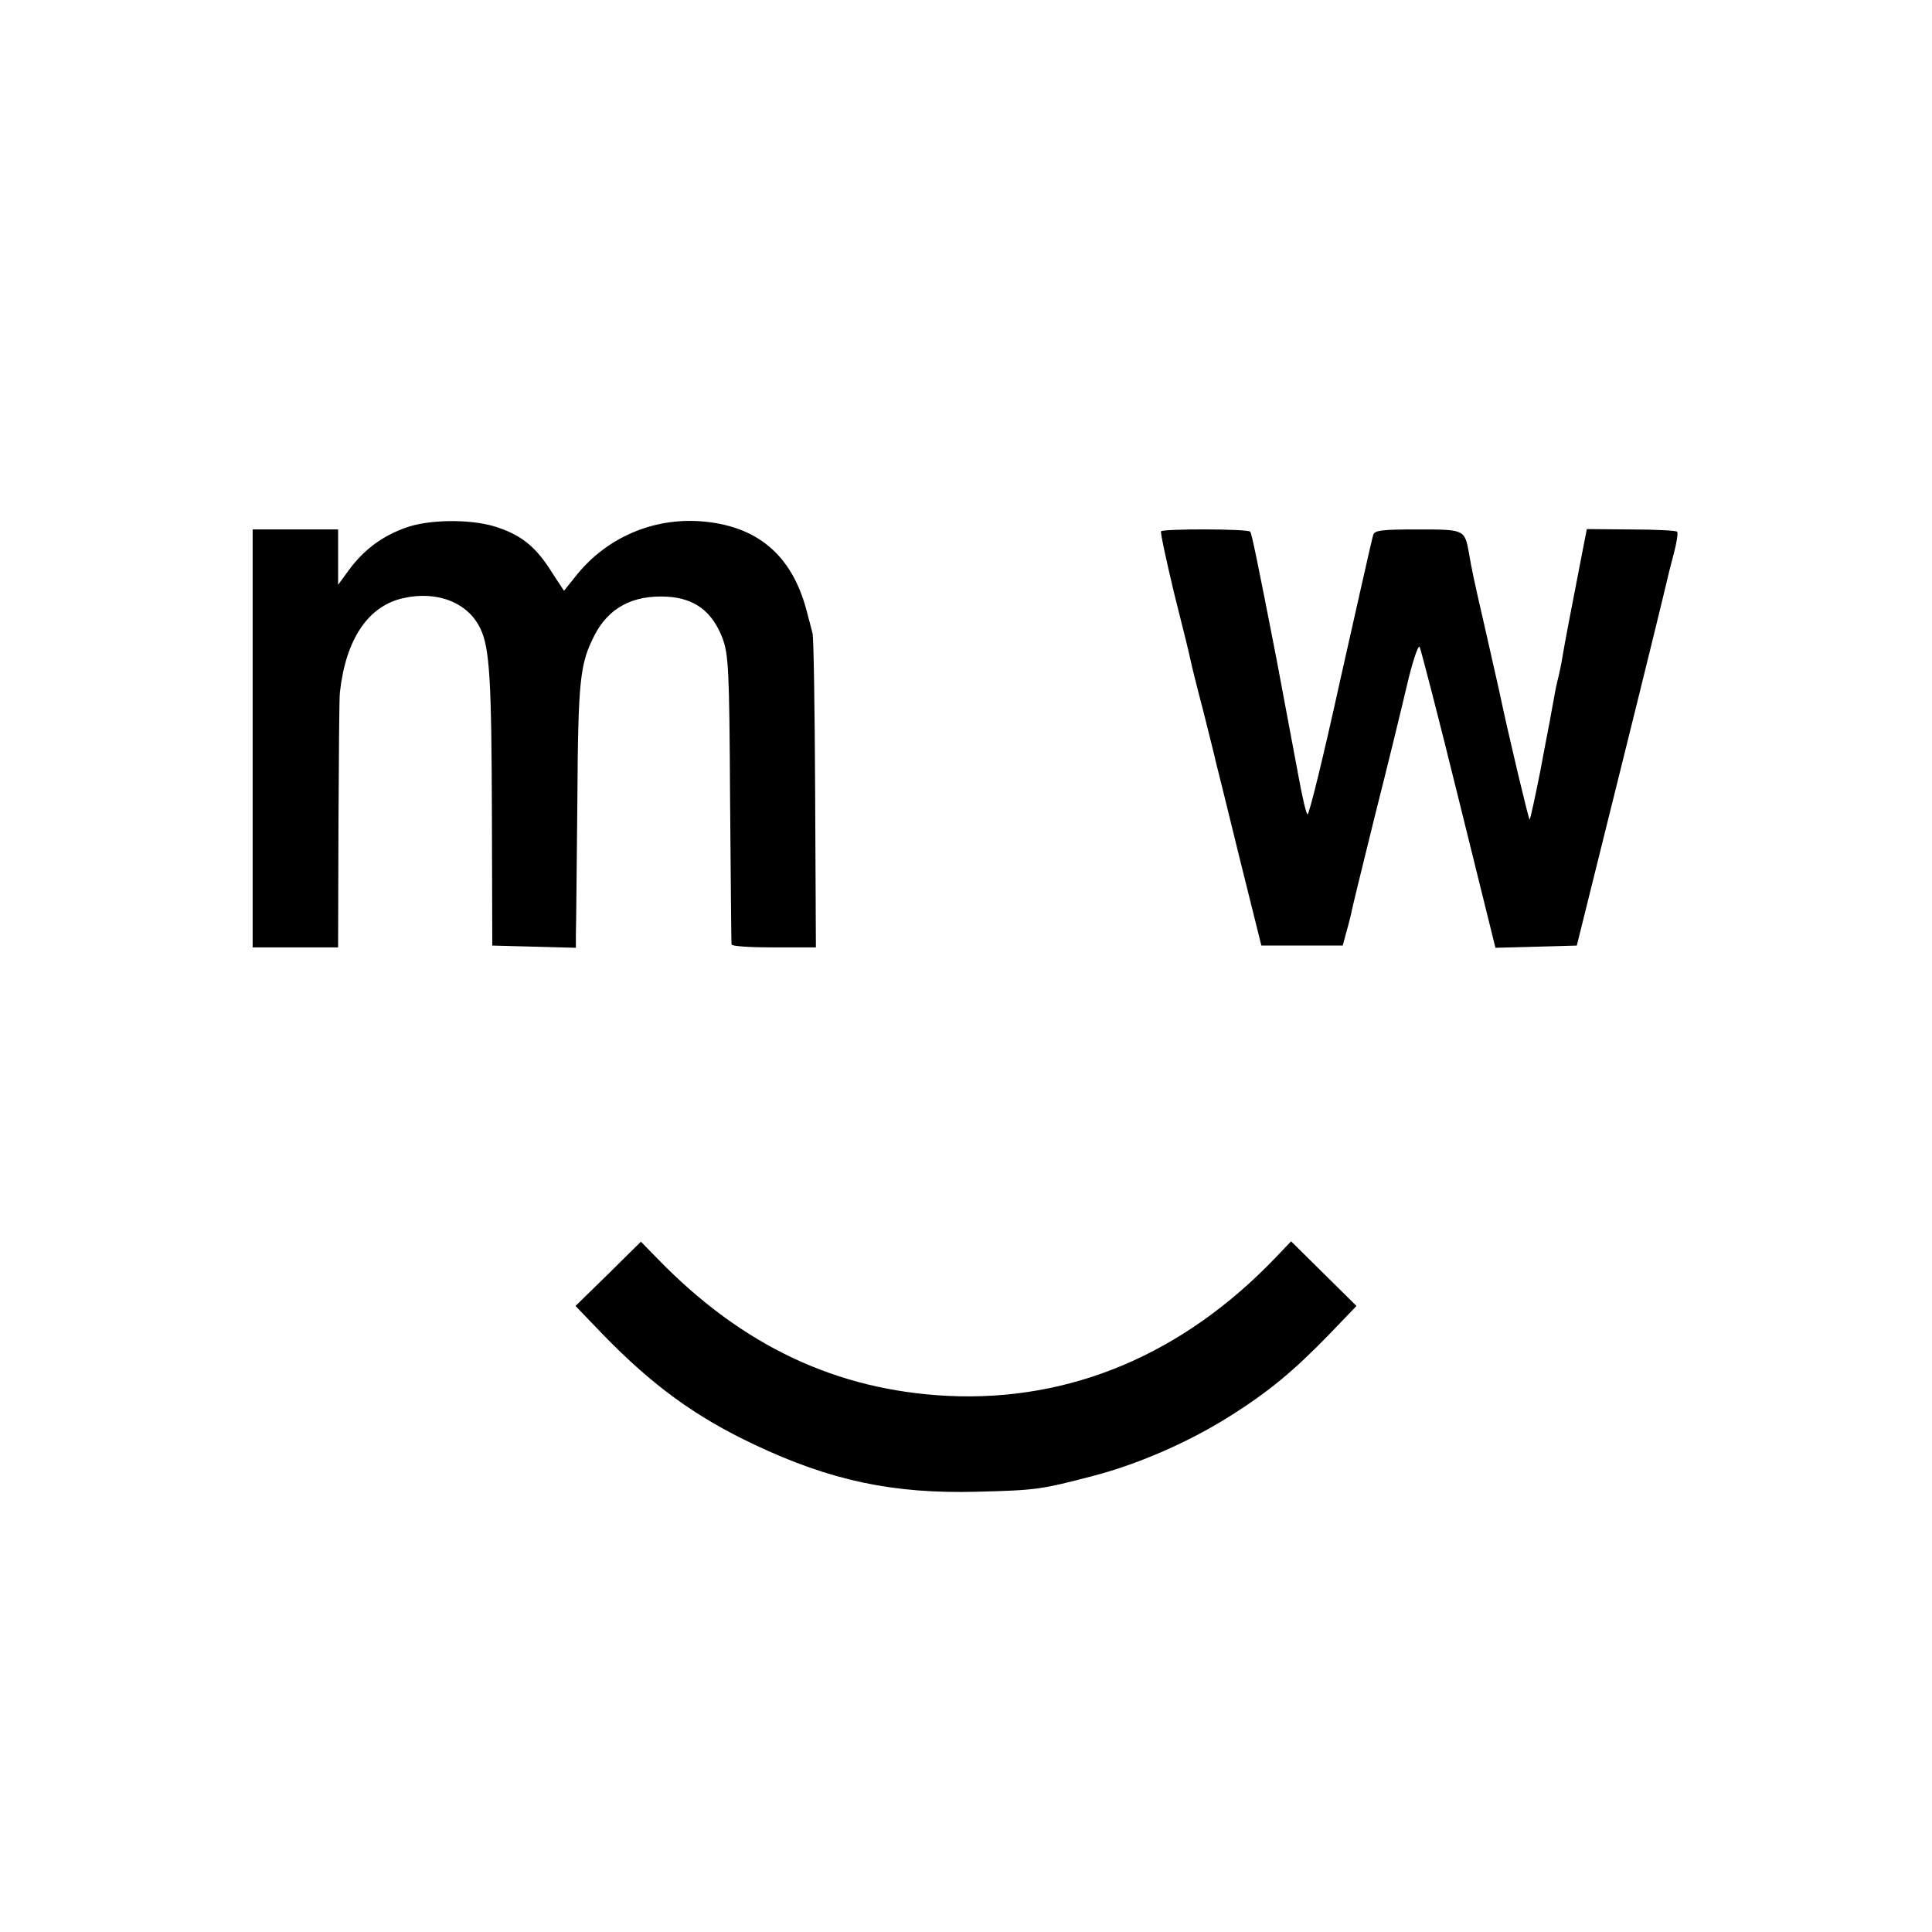
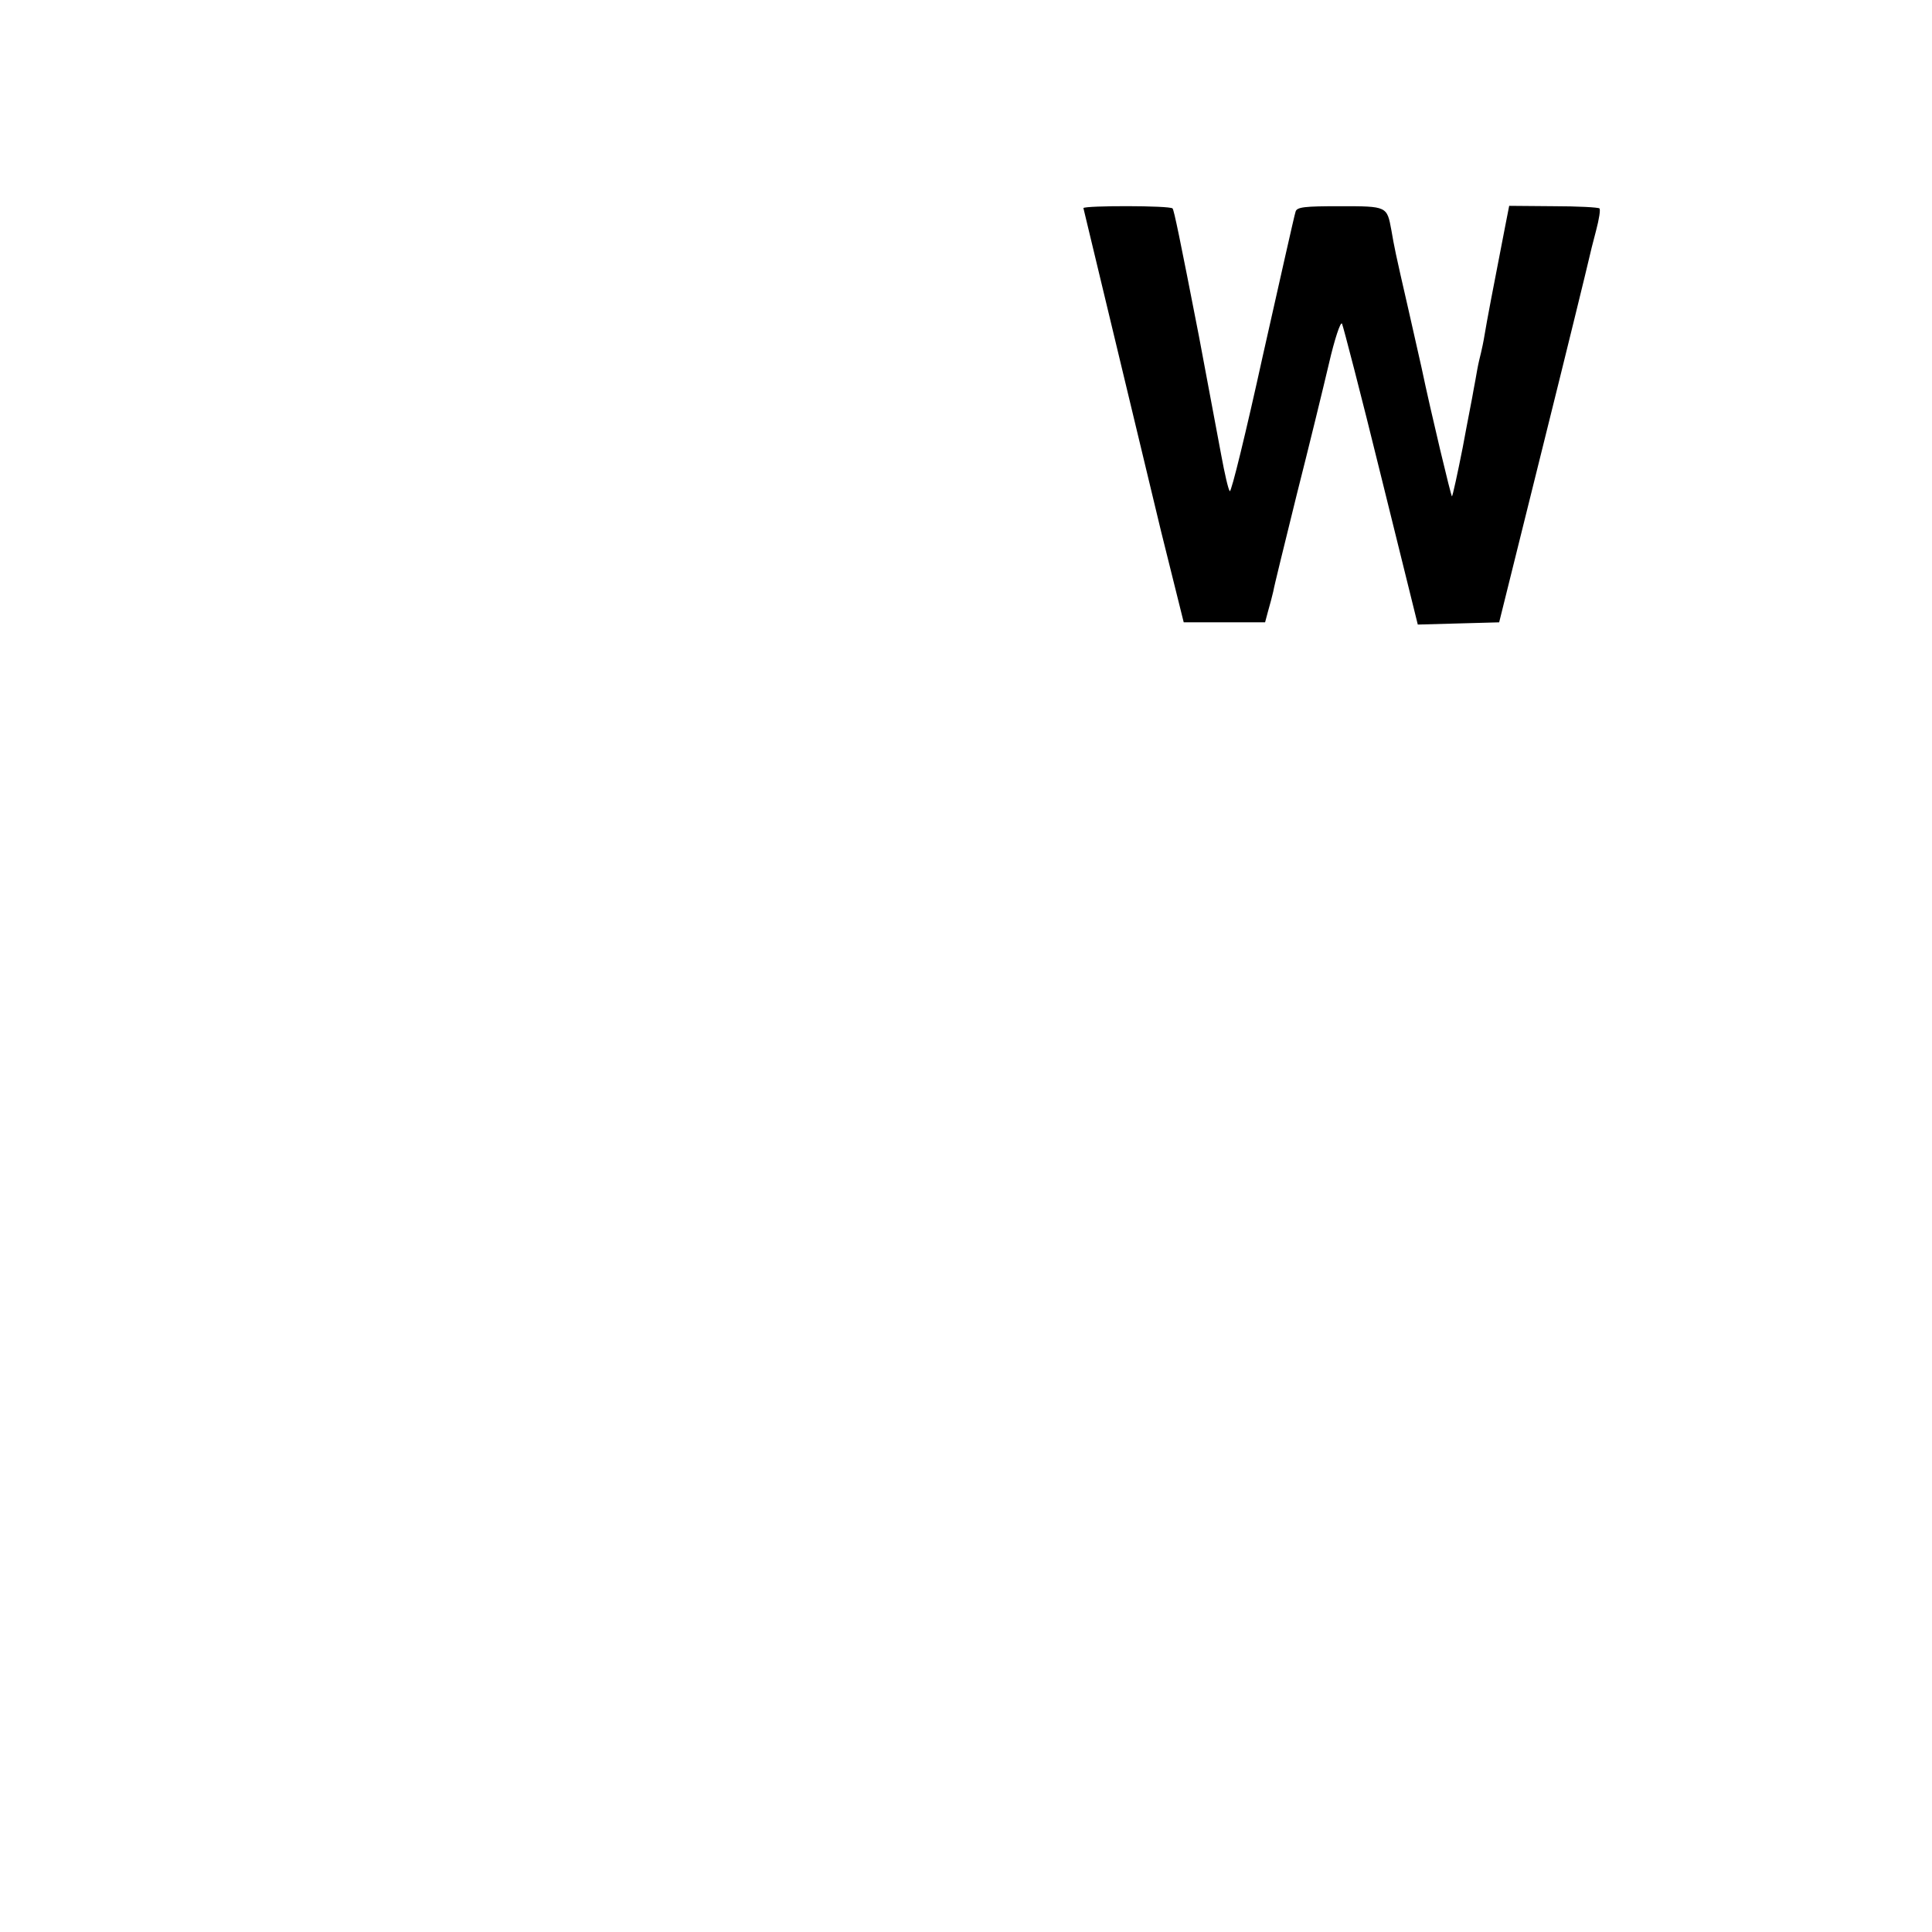
<svg xmlns="http://www.w3.org/2000/svg" version="1.0" width="520pt" height="520pt" viewBox="0 0 520 520" preserveAspectRatio="xMidYMid meet">
  <g transform="translate(0,520) scale(0.1,-0.1)" fill="#000000" stroke="none">
-     <path d="M1093 3780 c-63 -22 -113 -59 -153 -113 l-30 -41 0 75 0 74 -115 0 -115 0 0 -562 0 -563 115 0 115 0 1 335 c1 184 2 343 4 353 16 142 76 231 170 252 92 21 175 -12 208 -82 25 -52 30 -137 31 -507 l1 -346 113 -3 112 -3 0 38 c1 21 2 182 4 358 2 328 7 368 46 445 38 74 103 109 195 104 74 -4 121 -39 149 -110 17 -45 19 -84 21 -434 2 -212 3 -388 4 -392 0 -5 52 -8 114 -8 l113 0 -2 413 c-1 226 -4 421 -7 432 -3 11 -10 40 -17 65 -40 148 -134 226 -285 237 -127 9 -249 -43 -330 -141 l-37 -46 -31 47 c-45 73 -86 105 -159 127 -66 19 -174 18 -235 -4z" />
-     <path d="M3125 3770 c-2 -4 14 -78 35 -166 22 -87 42 -168 44 -179 2 -11 18 -76 36 -144 17 -69 32 -127 32 -130 1 -3 29 -116 62 -251 l61 -245 109 0 110 0 8 30 c5 17 11 40 14 53 2 13 31 130 63 260 33 130 72 290 87 354 15 65 31 113 35 107 3 -6 51 -190 105 -410 l99 -400 109 3 110 3 118 475 c65 261 120 486 123 500 3 14 12 50 20 80 8 30 12 56 9 59 -3 3 -59 6 -124 6 l-119 1 -10 -51 c-33 -169 -51 -264 -56 -295 -3 -19 -8 -42 -10 -50 -2 -8 -7 -28 -10 -45 -3 -16 -7 -41 -10 -55 -2 -14 -16 -83 -29 -154 -14 -71 -27 -130 -29 -132 -2 -2 -56 223 -82 347 -2 9 -18 79 -35 155 -37 161 -38 168 -46 214 -12 65 -11 65 -138 65 -95 0 -117 -2 -120 -15 -3 -8 -42 -183 -88 -387 -45 -205 -85 -369 -89 -365 -4 4 -14 48 -23 97 -18 97 -54 287 -60 320 -52 267 -67 339 -71 344 -8 8 -235 8 -240 1z" />
-     <path d="M1637 1771 l-88 -86 73 -76 c133 -137 249 -222 408 -297 205 -97 373 -133 600 -127 159 4 172 6 310 42 120 31 257 90 368 160 107 67 175 124 270 222 l73 76 -88 87 -88 87 -40 -42 c-250 -262 -554 -390 -884 -374 -300 15 -554 135 -781 369 l-45 46 -88 -87z" />
+     <path d="M3125 3770 l61 -245 109 0 110 0 8 30 c5 17 11 40 14 53 2 13 31 130 63 260 33 130 72 290 87 354 15 65 31 113 35 107 3 -6 51 -190 105 -410 l99 -400 109 3 110 3 118 475 c65 261 120 486 123 500 3 14 12 50 20 80 8 30 12 56 9 59 -3 3 -59 6 -124 6 l-119 1 -10 -51 c-33 -169 -51 -264 -56 -295 -3 -19 -8 -42 -10 -50 -2 -8 -7 -28 -10 -45 -3 -16 -7 -41 -10 -55 -2 -14 -16 -83 -29 -154 -14 -71 -27 -130 -29 -132 -2 -2 -56 223 -82 347 -2 9 -18 79 -35 155 -37 161 -38 168 -46 214 -12 65 -11 65 -138 65 -95 0 -117 -2 -120 -15 -3 -8 -42 -183 -88 -387 -45 -205 -85 -369 -89 -365 -4 4 -14 48 -23 97 -18 97 -54 287 -60 320 -52 267 -67 339 -71 344 -8 8 -235 8 -240 1z" />
  </g>
</svg>